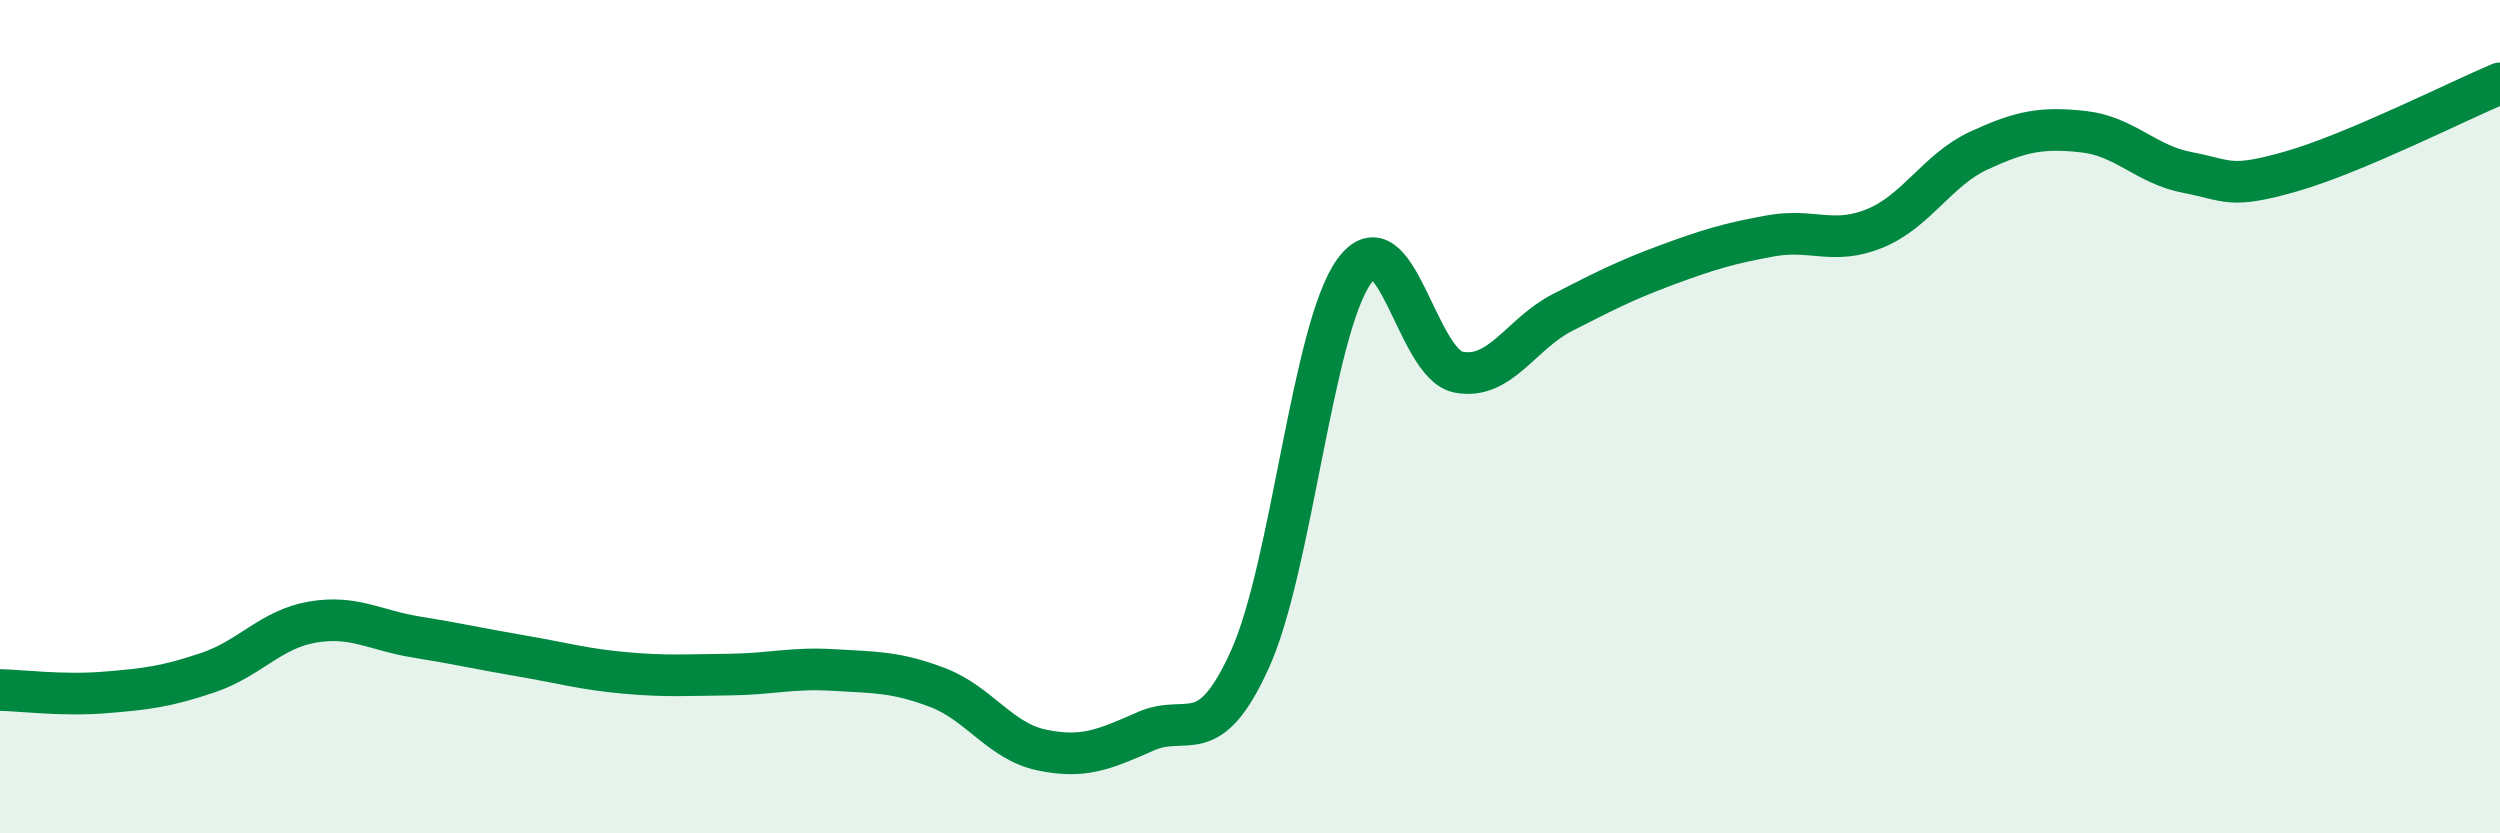
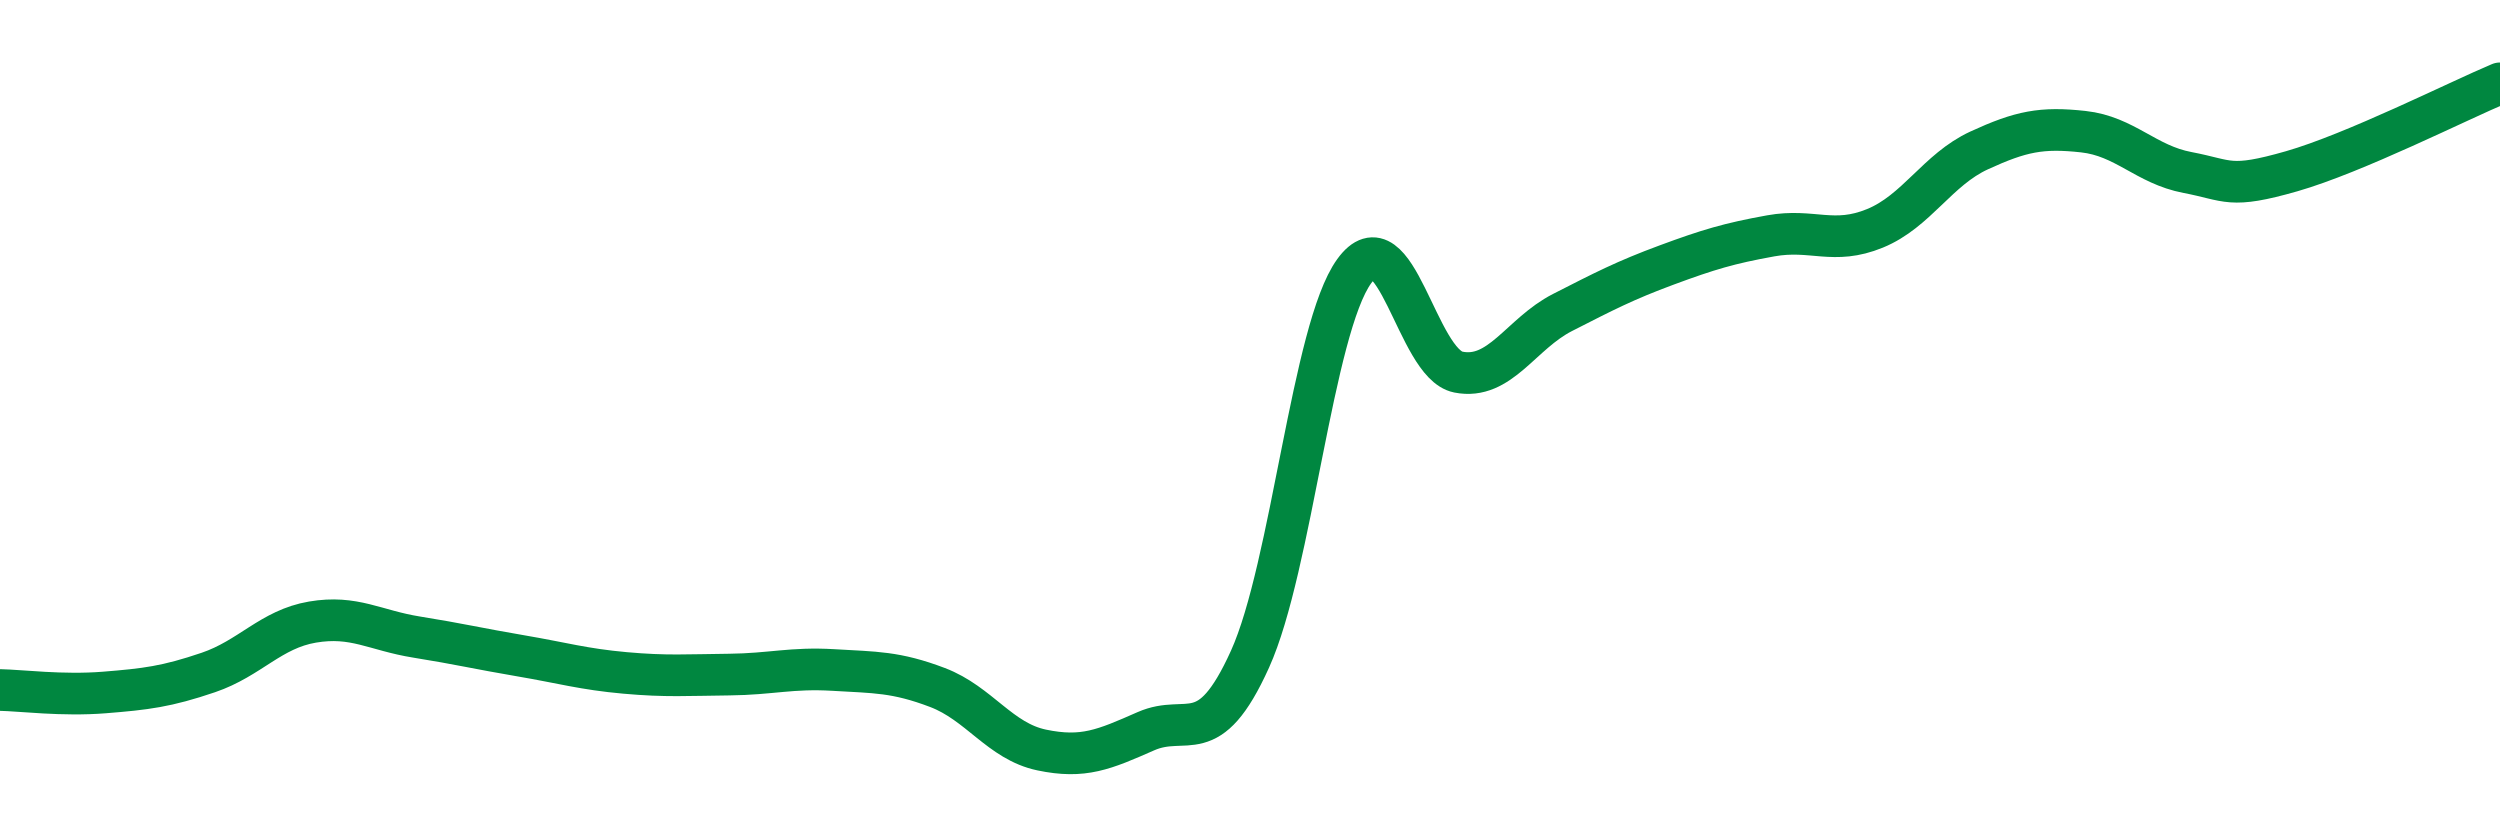
<svg xmlns="http://www.w3.org/2000/svg" width="60" height="20" viewBox="0 0 60 20">
-   <path d="M 0,16.56 C 0.5,16.57 1.5,16.7 2.5,16.62 C 3.5,16.54 4,16.48 5,16.14 C 6,15.8 6.5,15.1 7.5,14.93 C 8.5,14.76 9,15.13 10,15.29 C 11,15.45 11.5,15.57 12.5,15.74 C 13.5,15.91 14,16.06 15,16.15 C 16,16.24 16.5,16.2 17.5,16.19 C 18.5,16.18 19,16.02 20,16.08 C 21,16.14 21.5,16.12 22.5,16.5 C 23.5,16.88 24,17.79 25,18 C 26,18.21 26.5,17.99 27.5,17.55 C 28.5,17.11 29,18.03 30,15.82 C 31,13.61 31.5,7.89 32.5,6.51 C 33.5,5.13 34,8.73 35,8.93 C 36,9.13 36.5,8.01 37.5,7.5 C 38.5,6.99 39,6.73 40,6.36 C 41,5.99 41.5,5.84 42.5,5.66 C 43.5,5.48 44,5.89 45,5.48 C 46,5.07 46.5,4.07 47.5,3.61 C 48.5,3.15 49,3.05 50,3.16 C 51,3.27 51.5,3.95 52.5,4.14 C 53.5,4.33 53.5,4.54 55,4.11 C 56.5,3.68 59,2.42 60,2L60 20L0 20Z" fill="#008740" opacity="0.1" stroke-linecap="round" stroke-linejoin="round" />
  <path d="M 0,16.56 C 0.5,16.57 1.5,16.7 2.5,16.62 C 3.5,16.54 4,16.48 5,16.14 C 6,15.8 6.5,15.1 7.5,14.93 C 8.5,14.76 9,15.13 10,15.29 C 11,15.45 11.5,15.57 12.5,15.74 C 13.5,15.91 14,16.06 15,16.15 C 16,16.24 16.5,16.2 17.5,16.19 C 18.5,16.18 19,16.02 20,16.08 C 21,16.14 21.5,16.12 22.5,16.5 C 23.5,16.88 24,17.79 25,18 C 26,18.21 26.5,17.99 27.5,17.55 C 28.5,17.11 29,18.03 30,15.82 C 31,13.61 31.5,7.89 32.5,6.51 C 33.5,5.13 34,8.73 35,8.93 C 36,9.13 36.5,8.01 37.5,7.5 C 38.5,6.99 39,6.73 40,6.36 C 41,5.99 41.5,5.84 42.5,5.66 C 43.5,5.48 44,5.89 45,5.48 C 46,5.07 46.5,4.07 47.5,3.61 C 48.5,3.15 49,3.05 50,3.16 C 51,3.27 51.5,3.95 52.5,4.14 C 53.5,4.33 53.5,4.54 55,4.11 C 56.5,3.68 59,2.42 60,2" stroke="#008740" stroke-width="1" fill="none" stroke-linecap="round" stroke-linejoin="round" />
</svg>